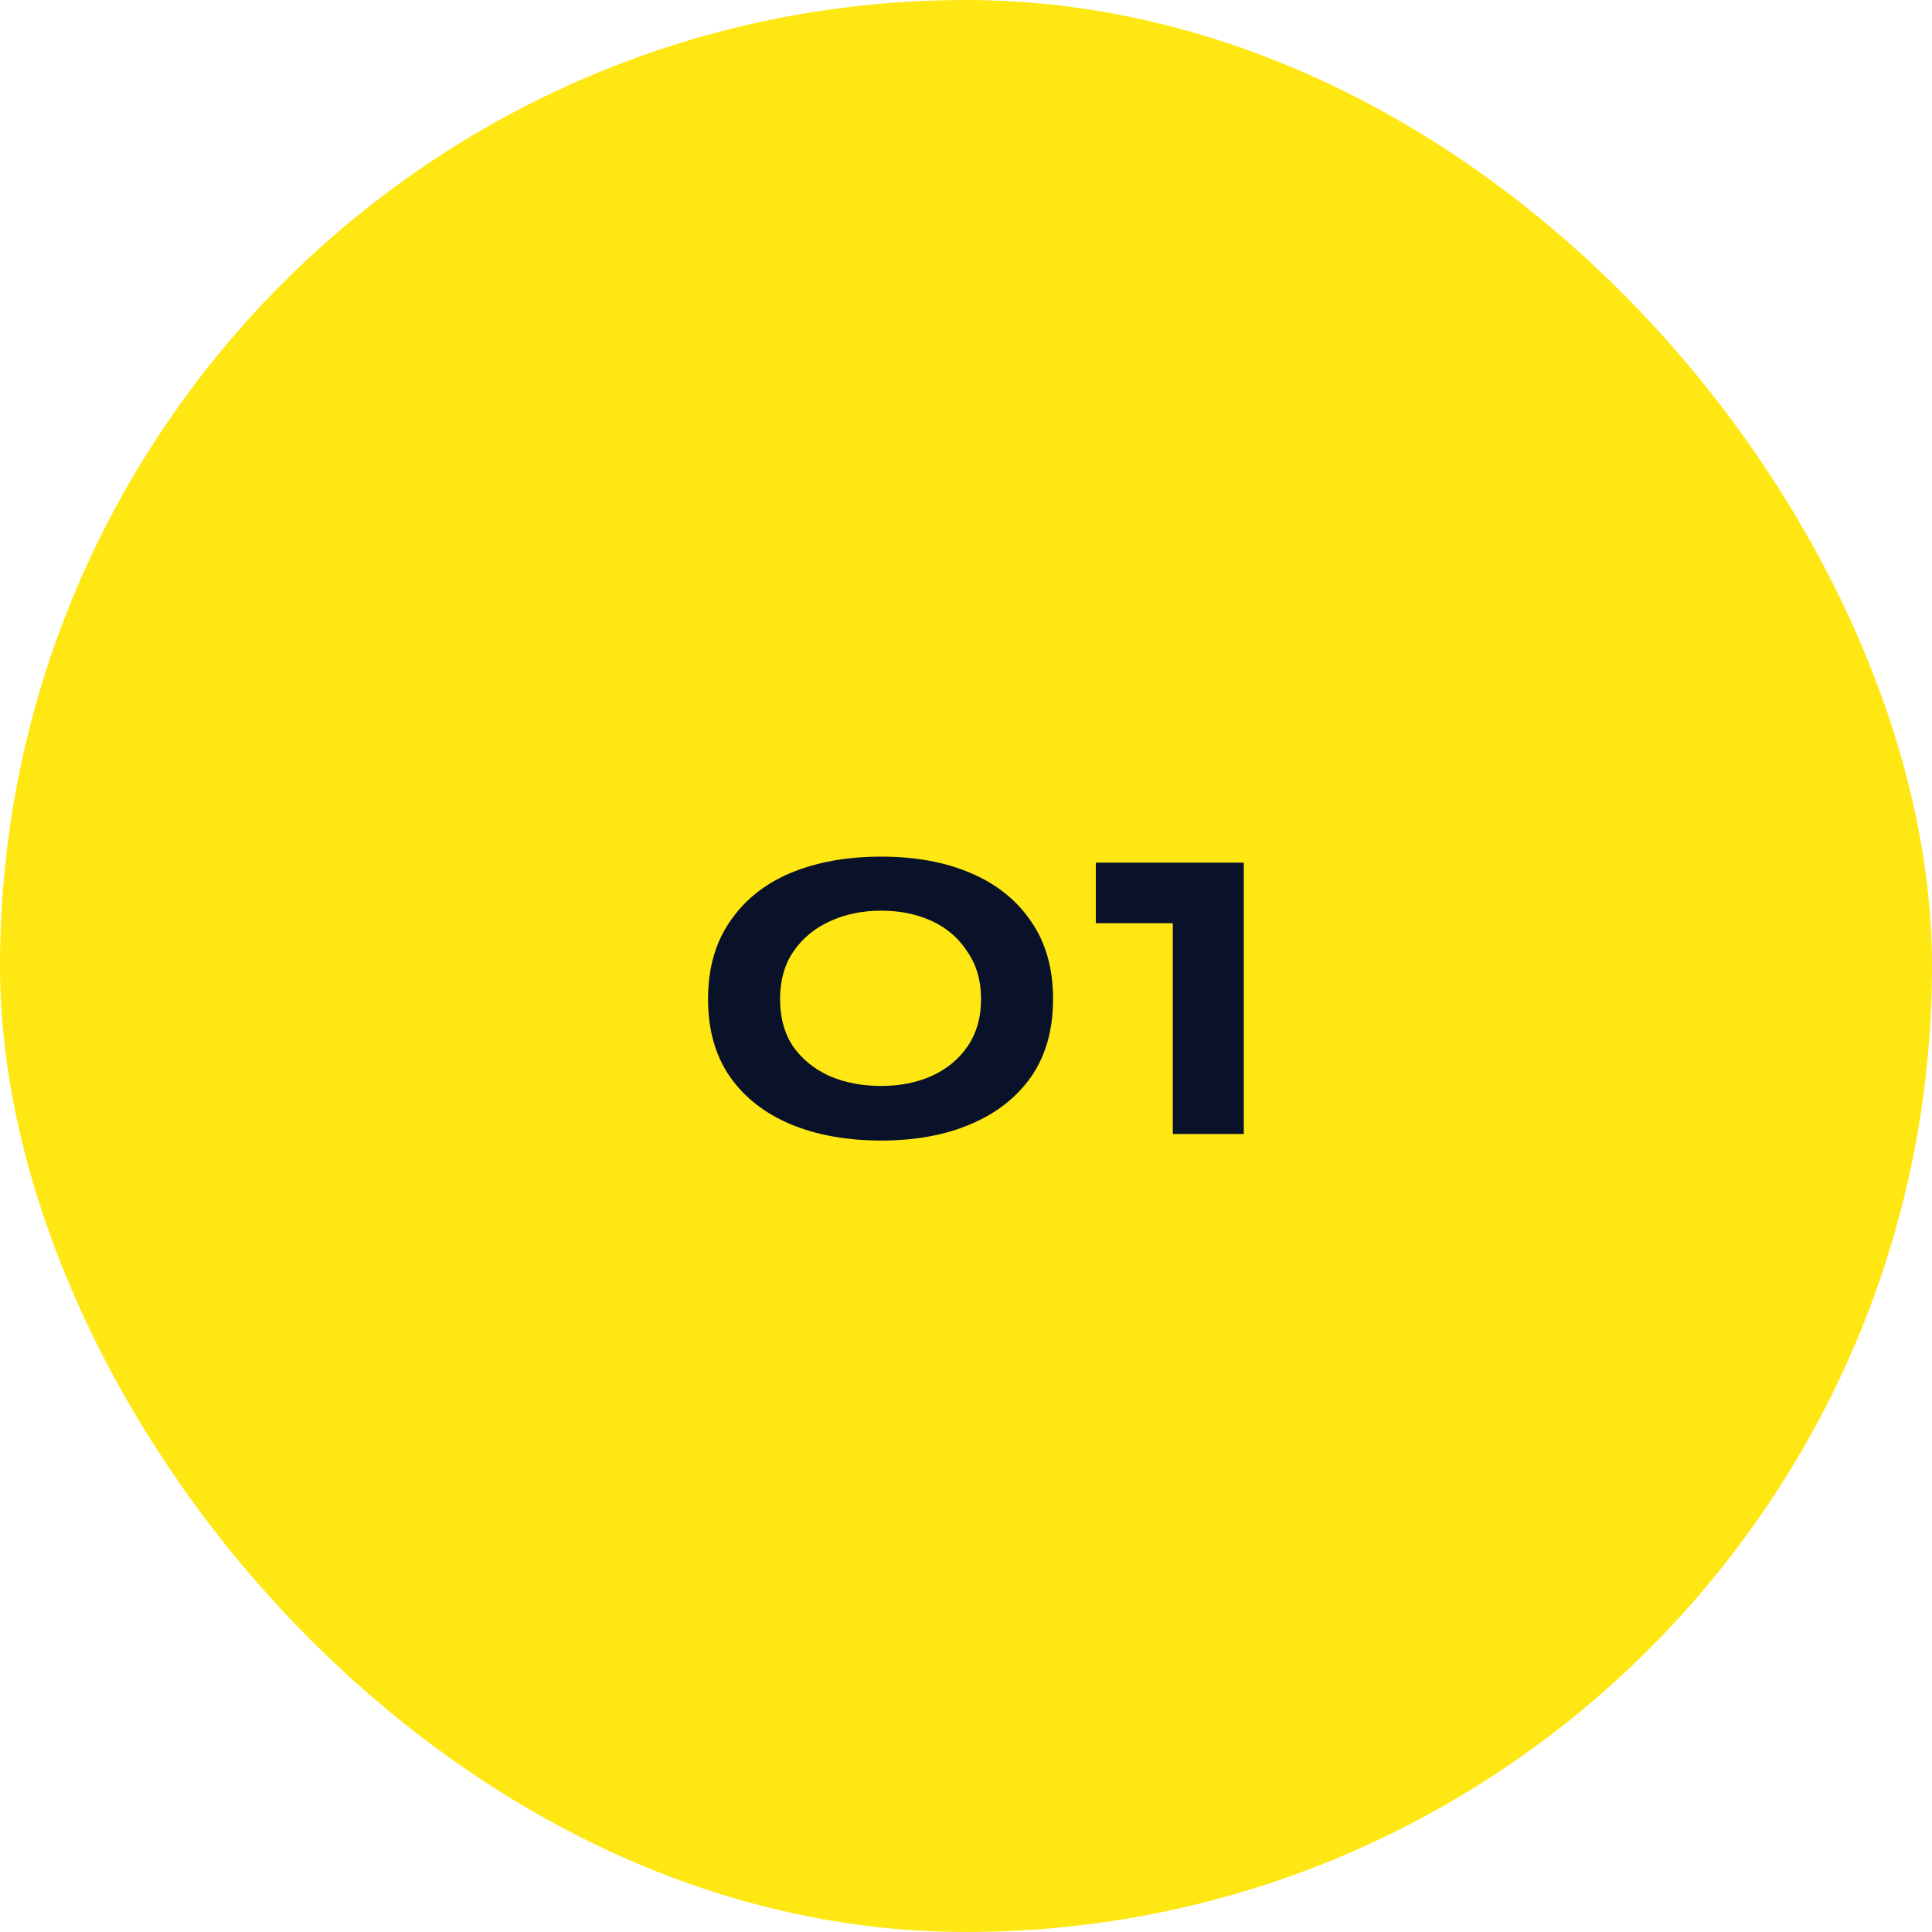
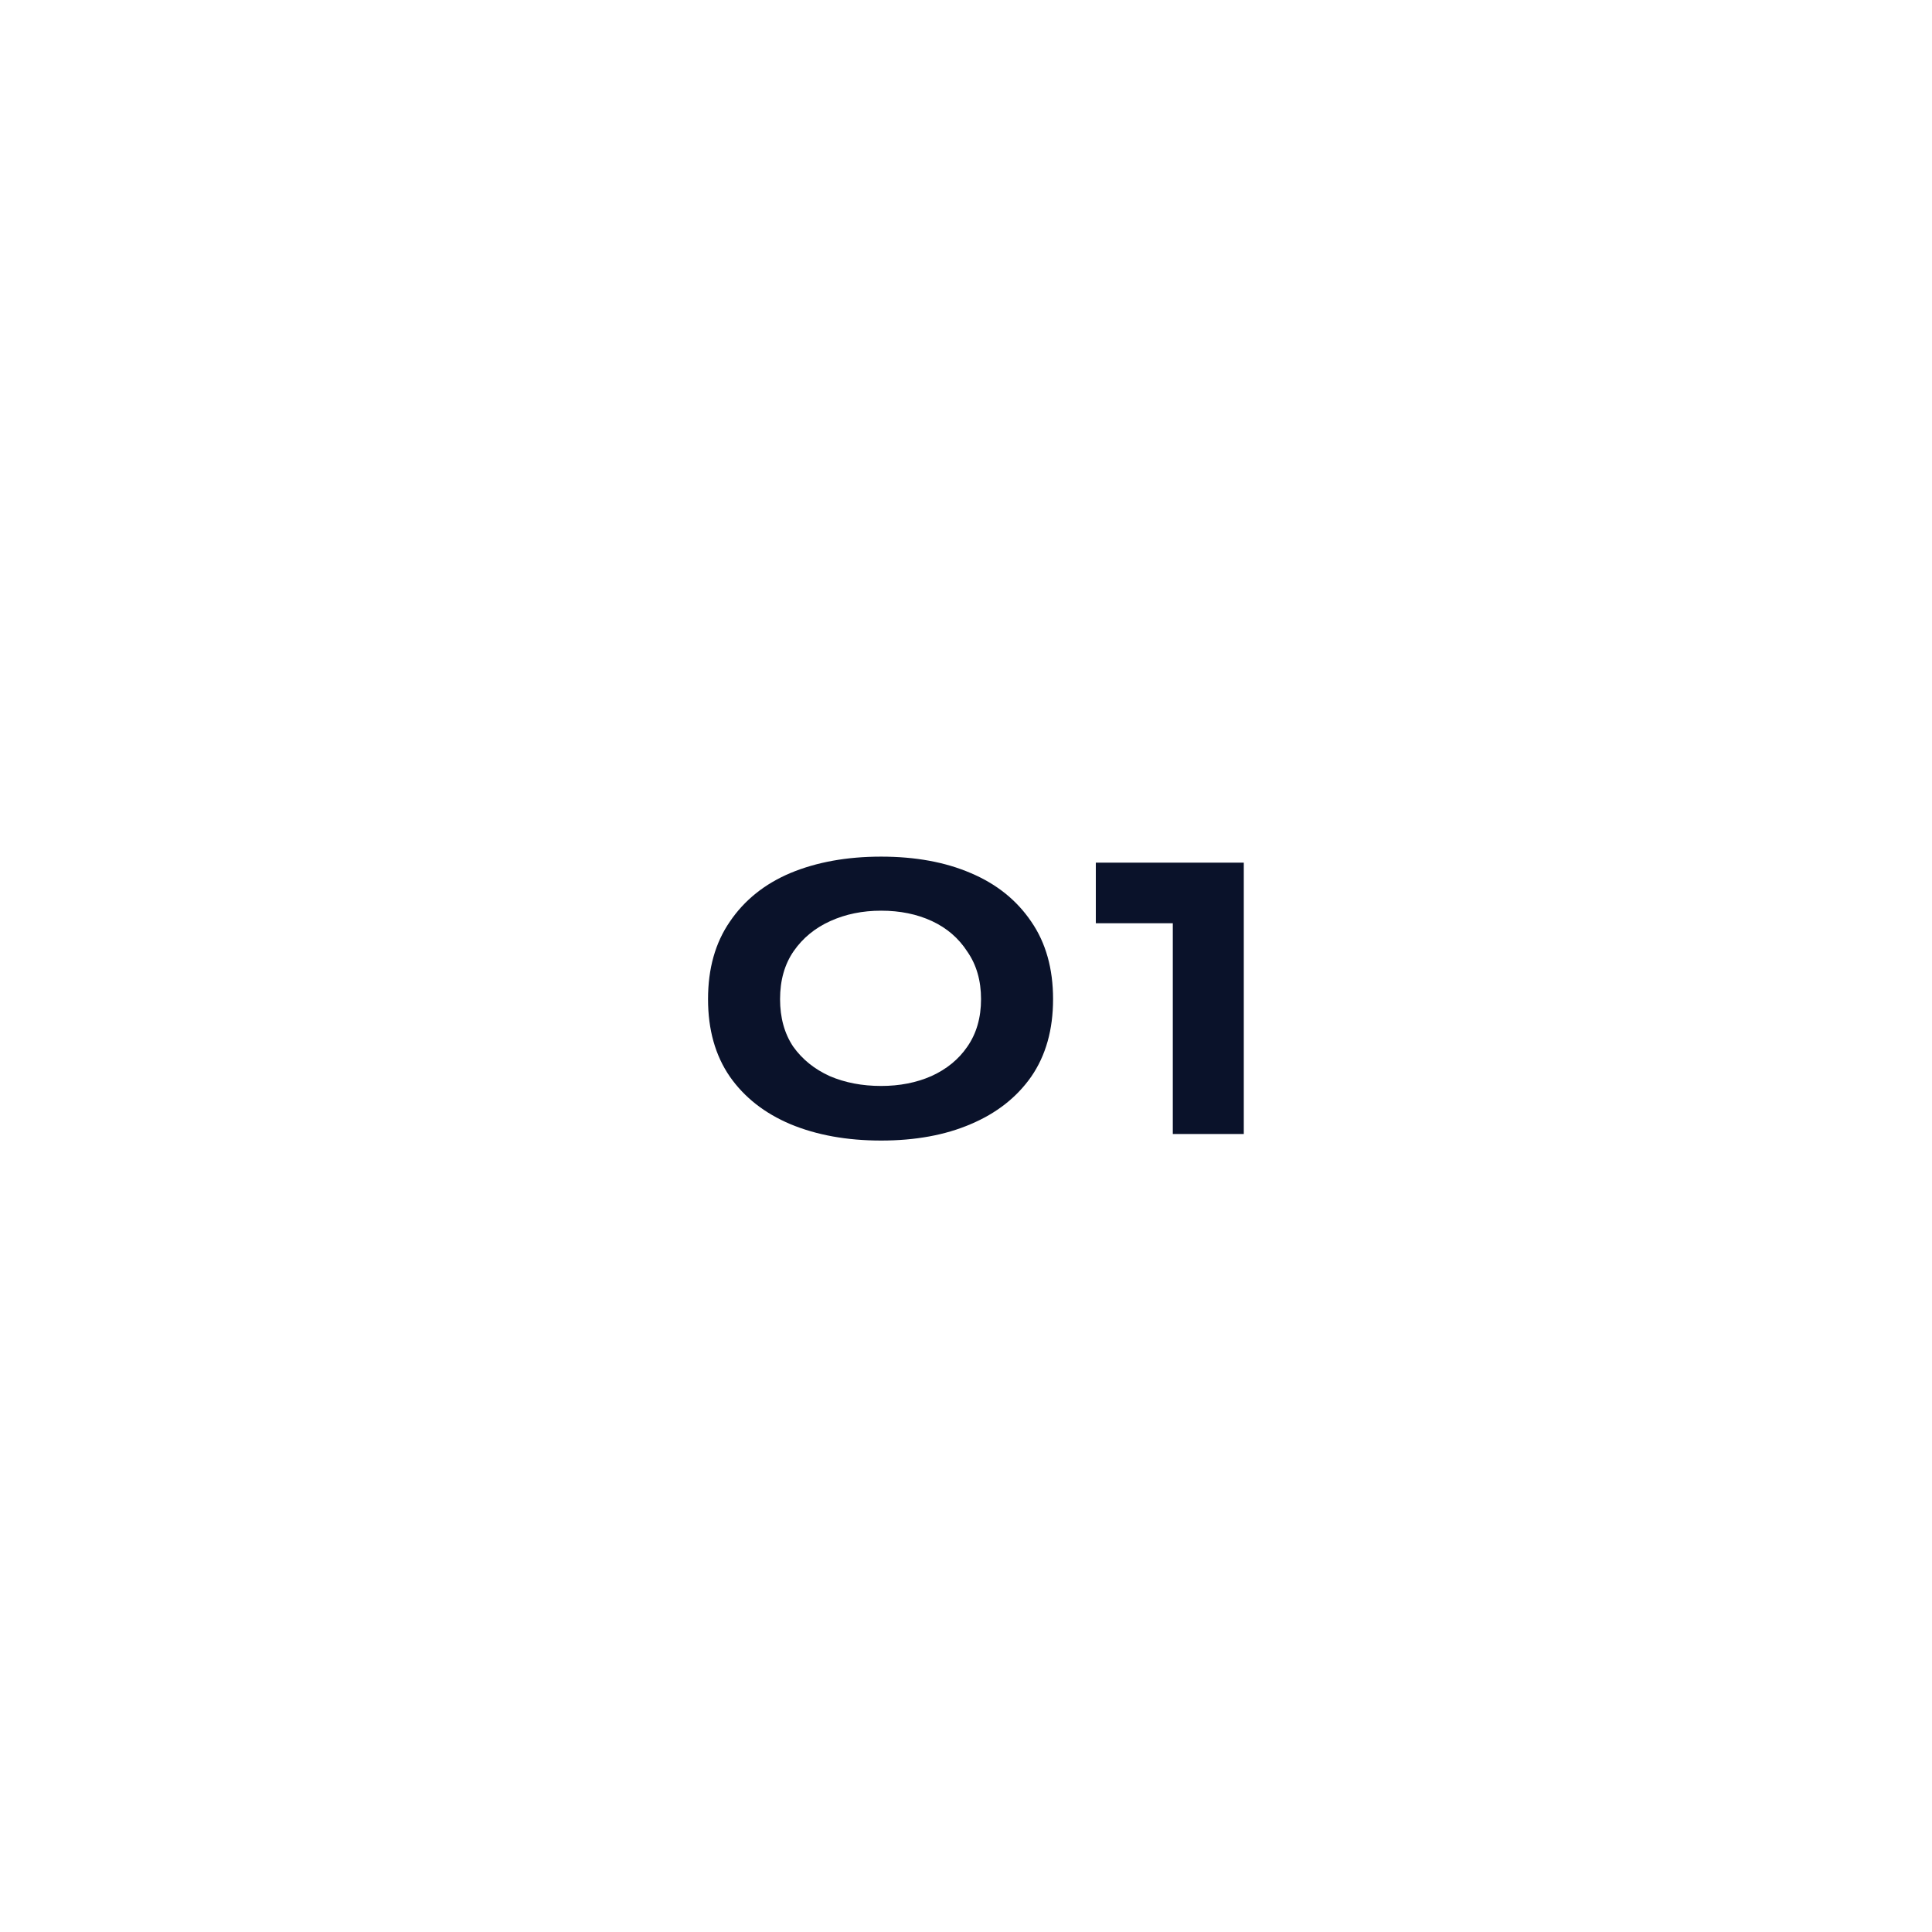
<svg xmlns="http://www.w3.org/2000/svg" width="46" height="46" viewBox="0 0 46 46" fill="none">
-   <rect width="46" height="46" rx="23" fill="#FFE713" />
  <path d="M20.979 27.156C20.164 27.156 19.445 27.026 18.82 26.766C18.205 26.506 17.724 26.129 17.378 25.635C17.031 25.132 16.858 24.517 16.858 23.789C16.858 23.061 17.031 22.446 17.378 21.943C17.724 21.432 18.205 21.046 18.82 20.786C19.445 20.526 20.164 20.396 20.979 20.396C21.793 20.396 22.504 20.526 23.11 20.786C23.726 21.046 24.207 21.432 24.553 21.943C24.9 22.446 25.073 23.061 25.073 23.789C25.073 24.517 24.9 25.132 24.553 25.635C24.207 26.129 23.726 26.506 23.11 26.766C22.504 27.026 21.793 27.156 20.979 27.156ZM20.979 25.856C21.421 25.856 21.819 25.778 22.174 25.622C22.538 25.457 22.825 25.223 23.032 24.92C23.249 24.608 23.358 24.231 23.358 23.789C23.358 23.347 23.249 22.97 23.032 22.658C22.825 22.337 22.543 22.095 22.188 21.93C21.832 21.765 21.429 21.683 20.979 21.683C20.537 21.683 20.134 21.765 19.77 21.93C19.405 22.095 19.115 22.333 18.898 22.645C18.682 22.957 18.573 23.338 18.573 23.789C18.573 24.231 18.677 24.608 18.886 24.92C19.102 25.223 19.392 25.457 19.756 25.622C20.12 25.778 20.528 25.856 20.979 25.856ZM26.091 21.982V20.539H29.614V27H27.924V21.982H26.091Z" fill="#0A122A" />
</svg>